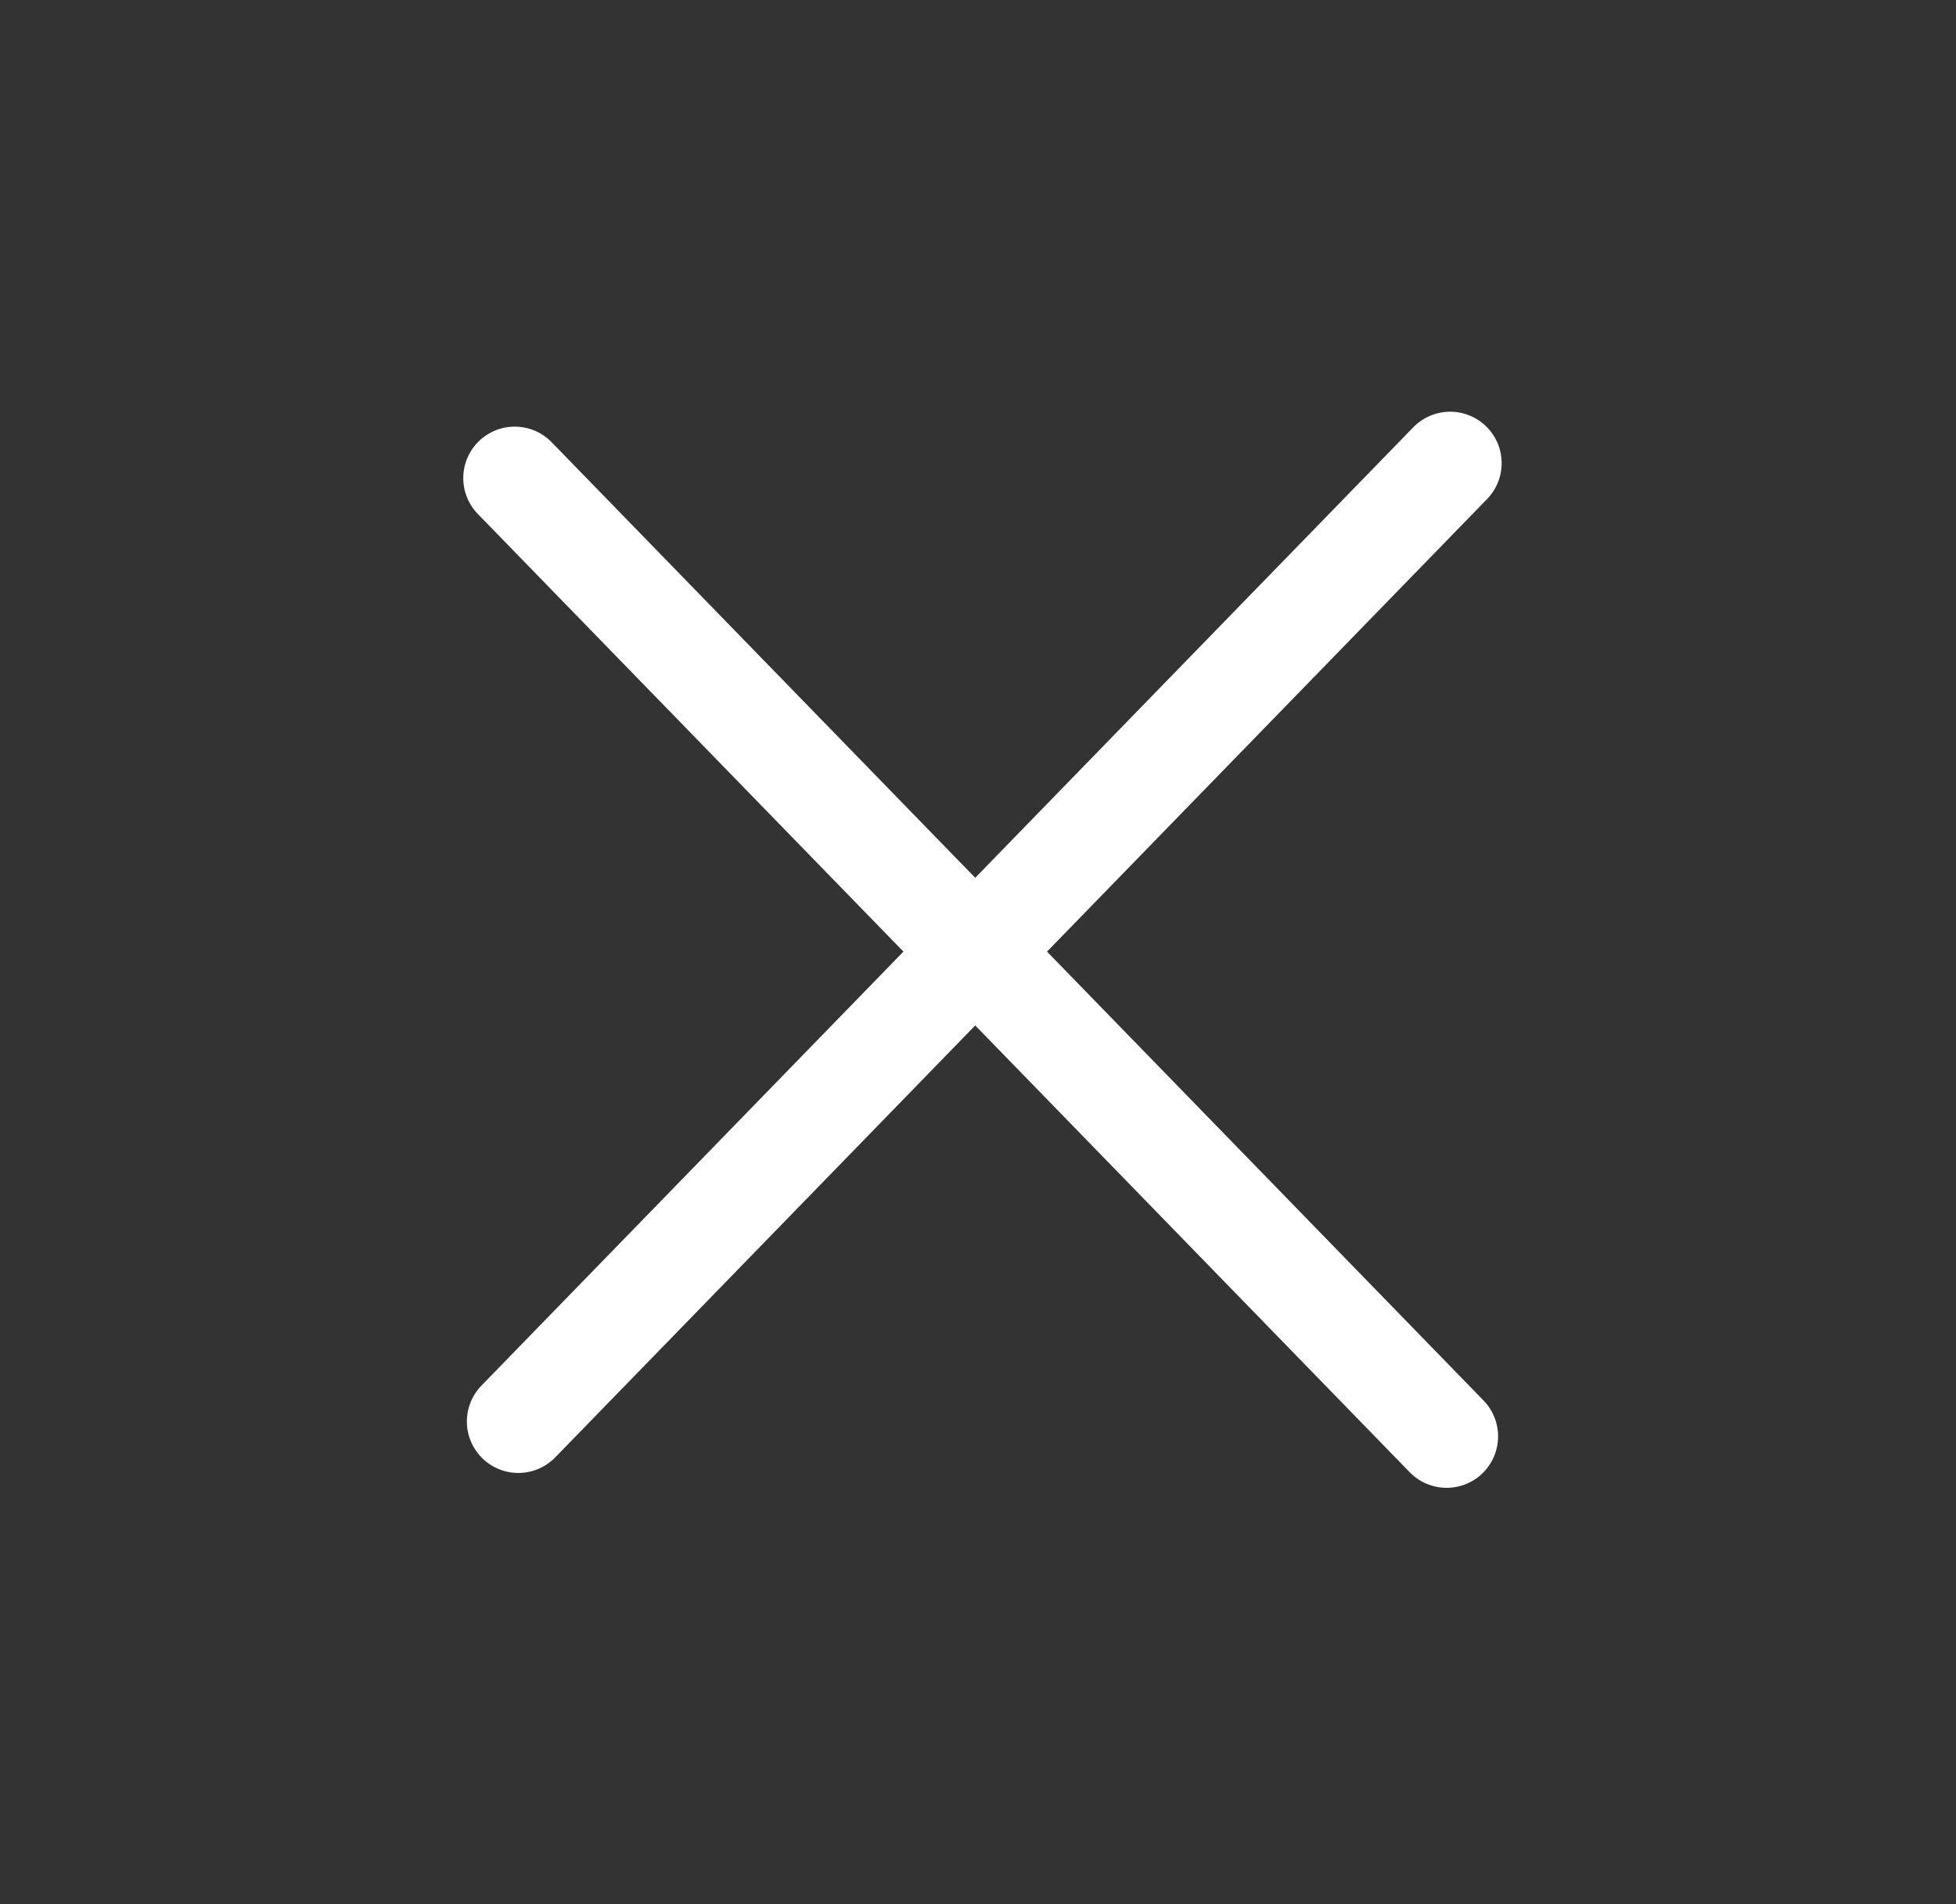
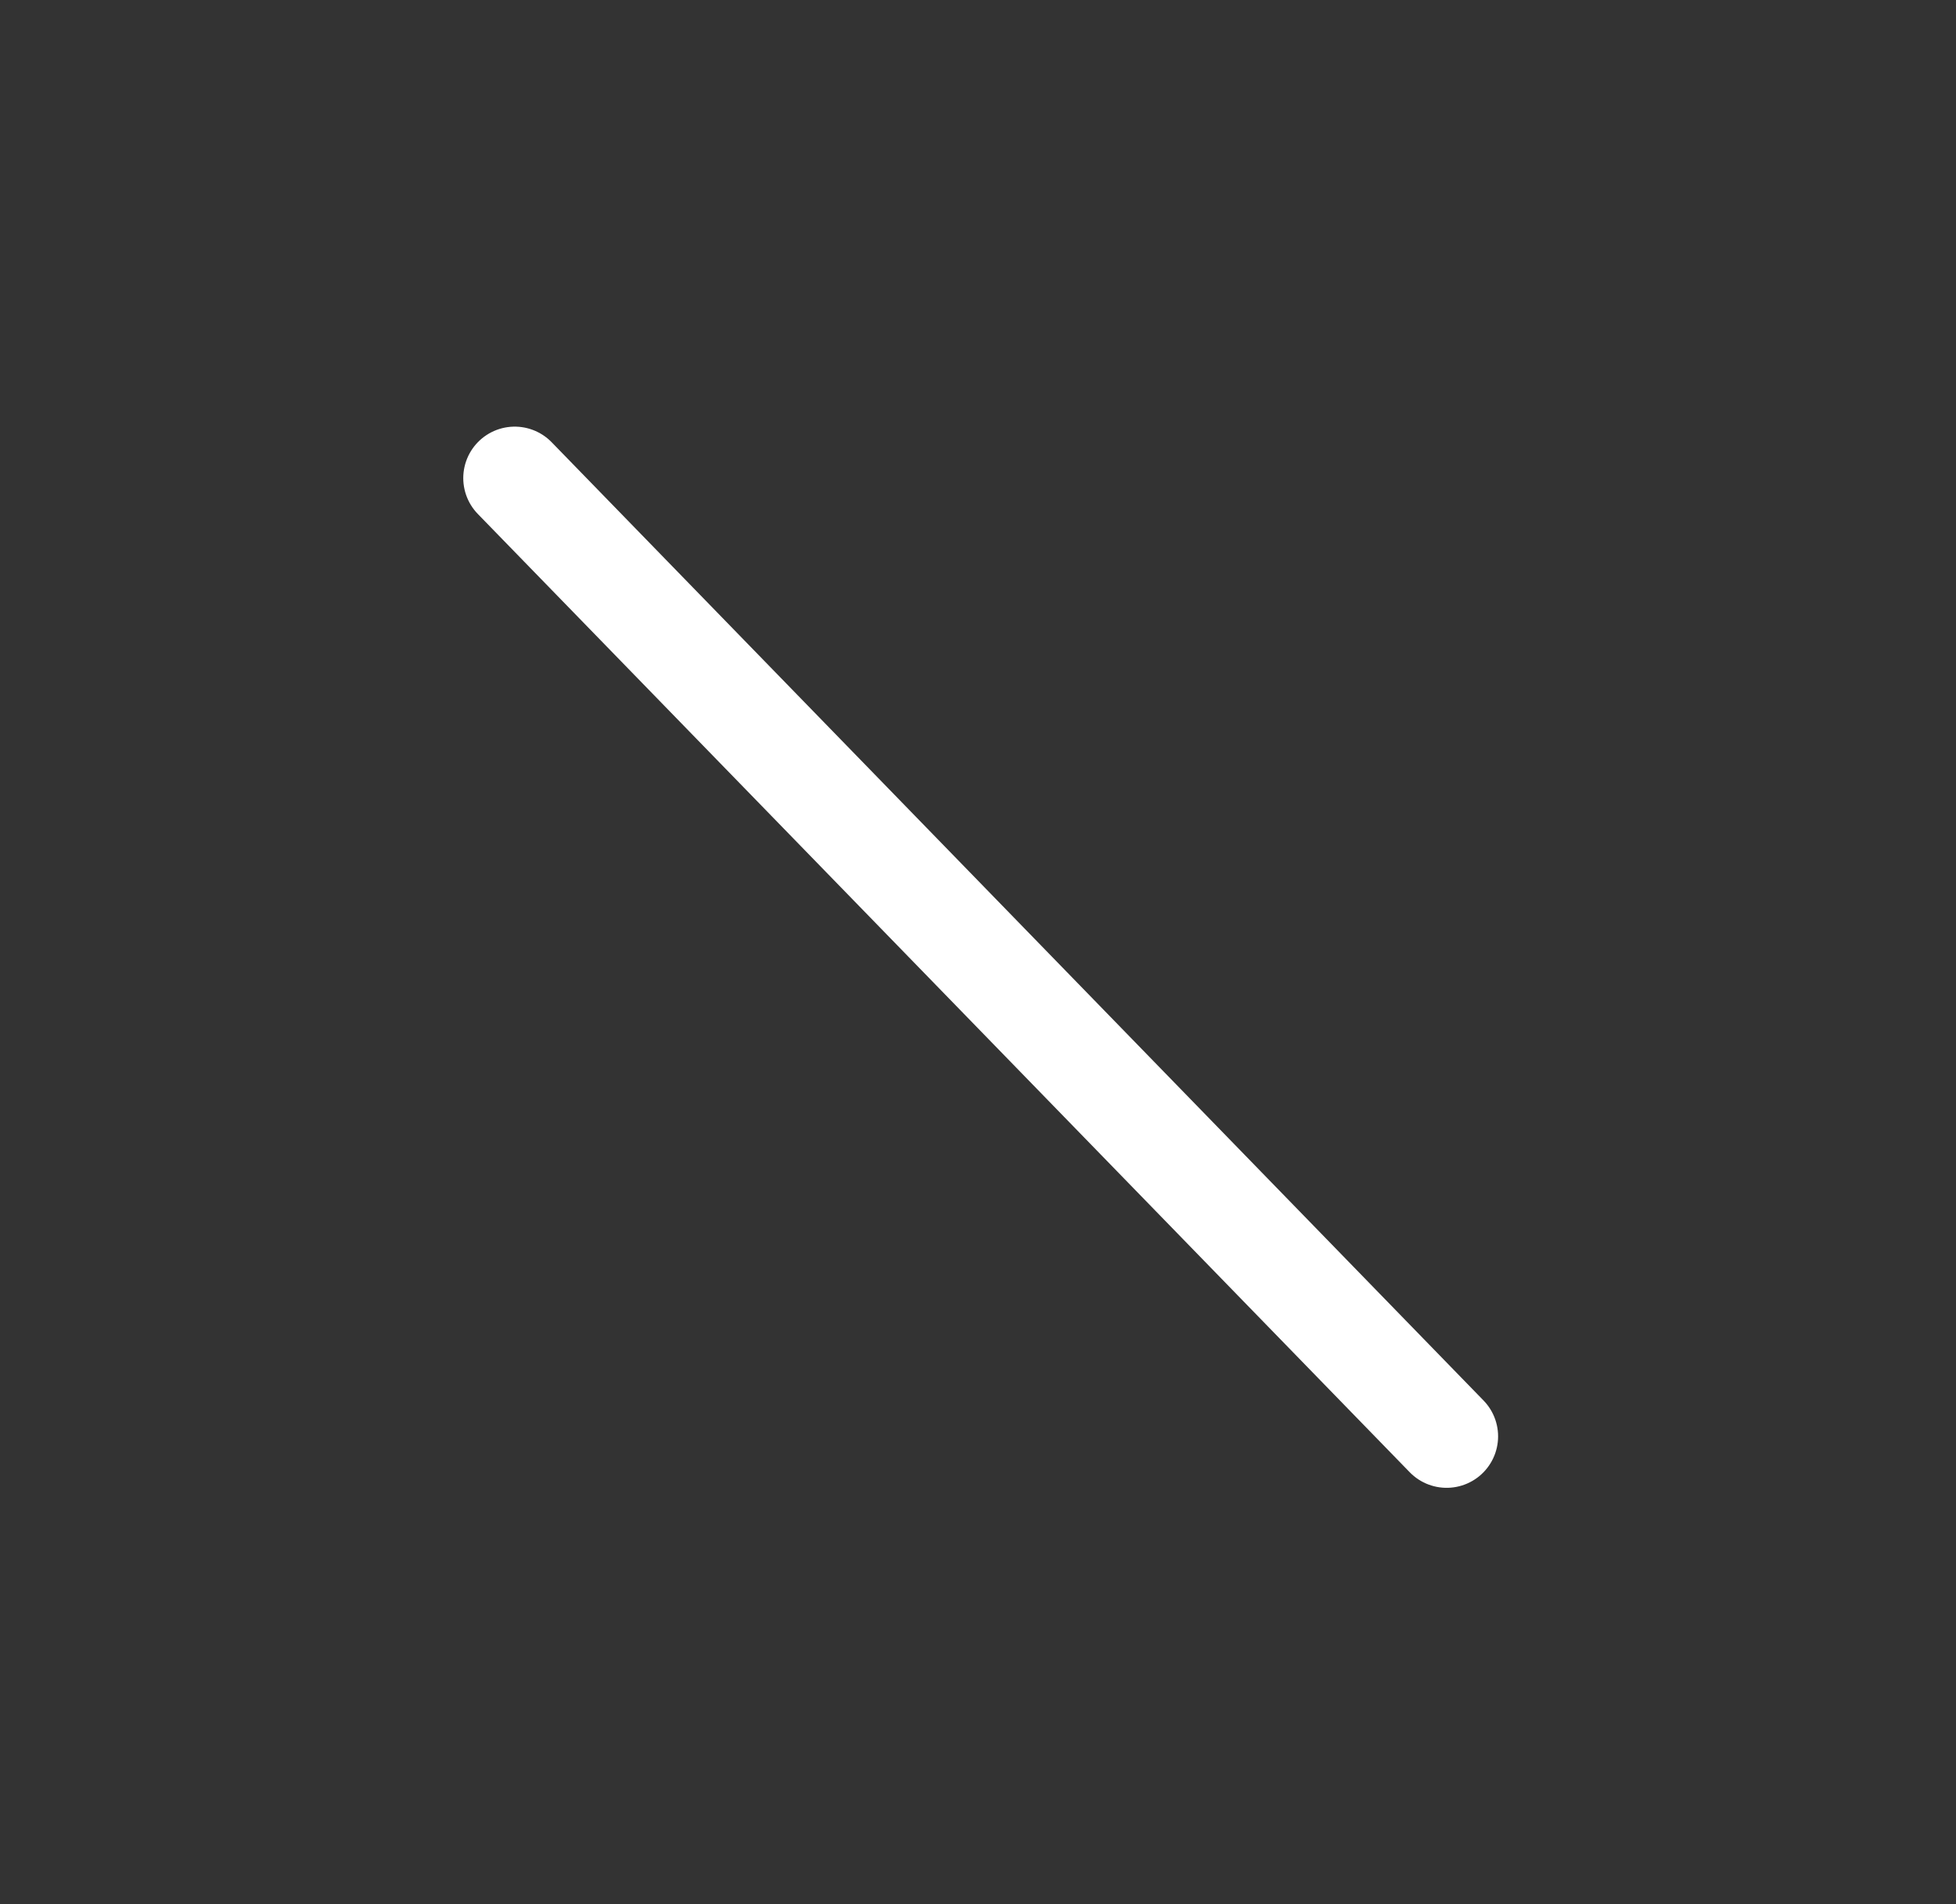
<svg xmlns="http://www.w3.org/2000/svg" width="38" height="37" viewBox="0 0 38 37" fill="none">
  <rect x="0" y="0" width="38" height="37" fill="#333333" stroke="none" />
  <path d="M10 9.29L28.104 27.91" stroke="white" stroke-width="2" stroke-linecap="round" />
-   <path d="M10.07 27.621L28.173 9" stroke="white" stroke-width="2" stroke-linecap="round" />
</svg>